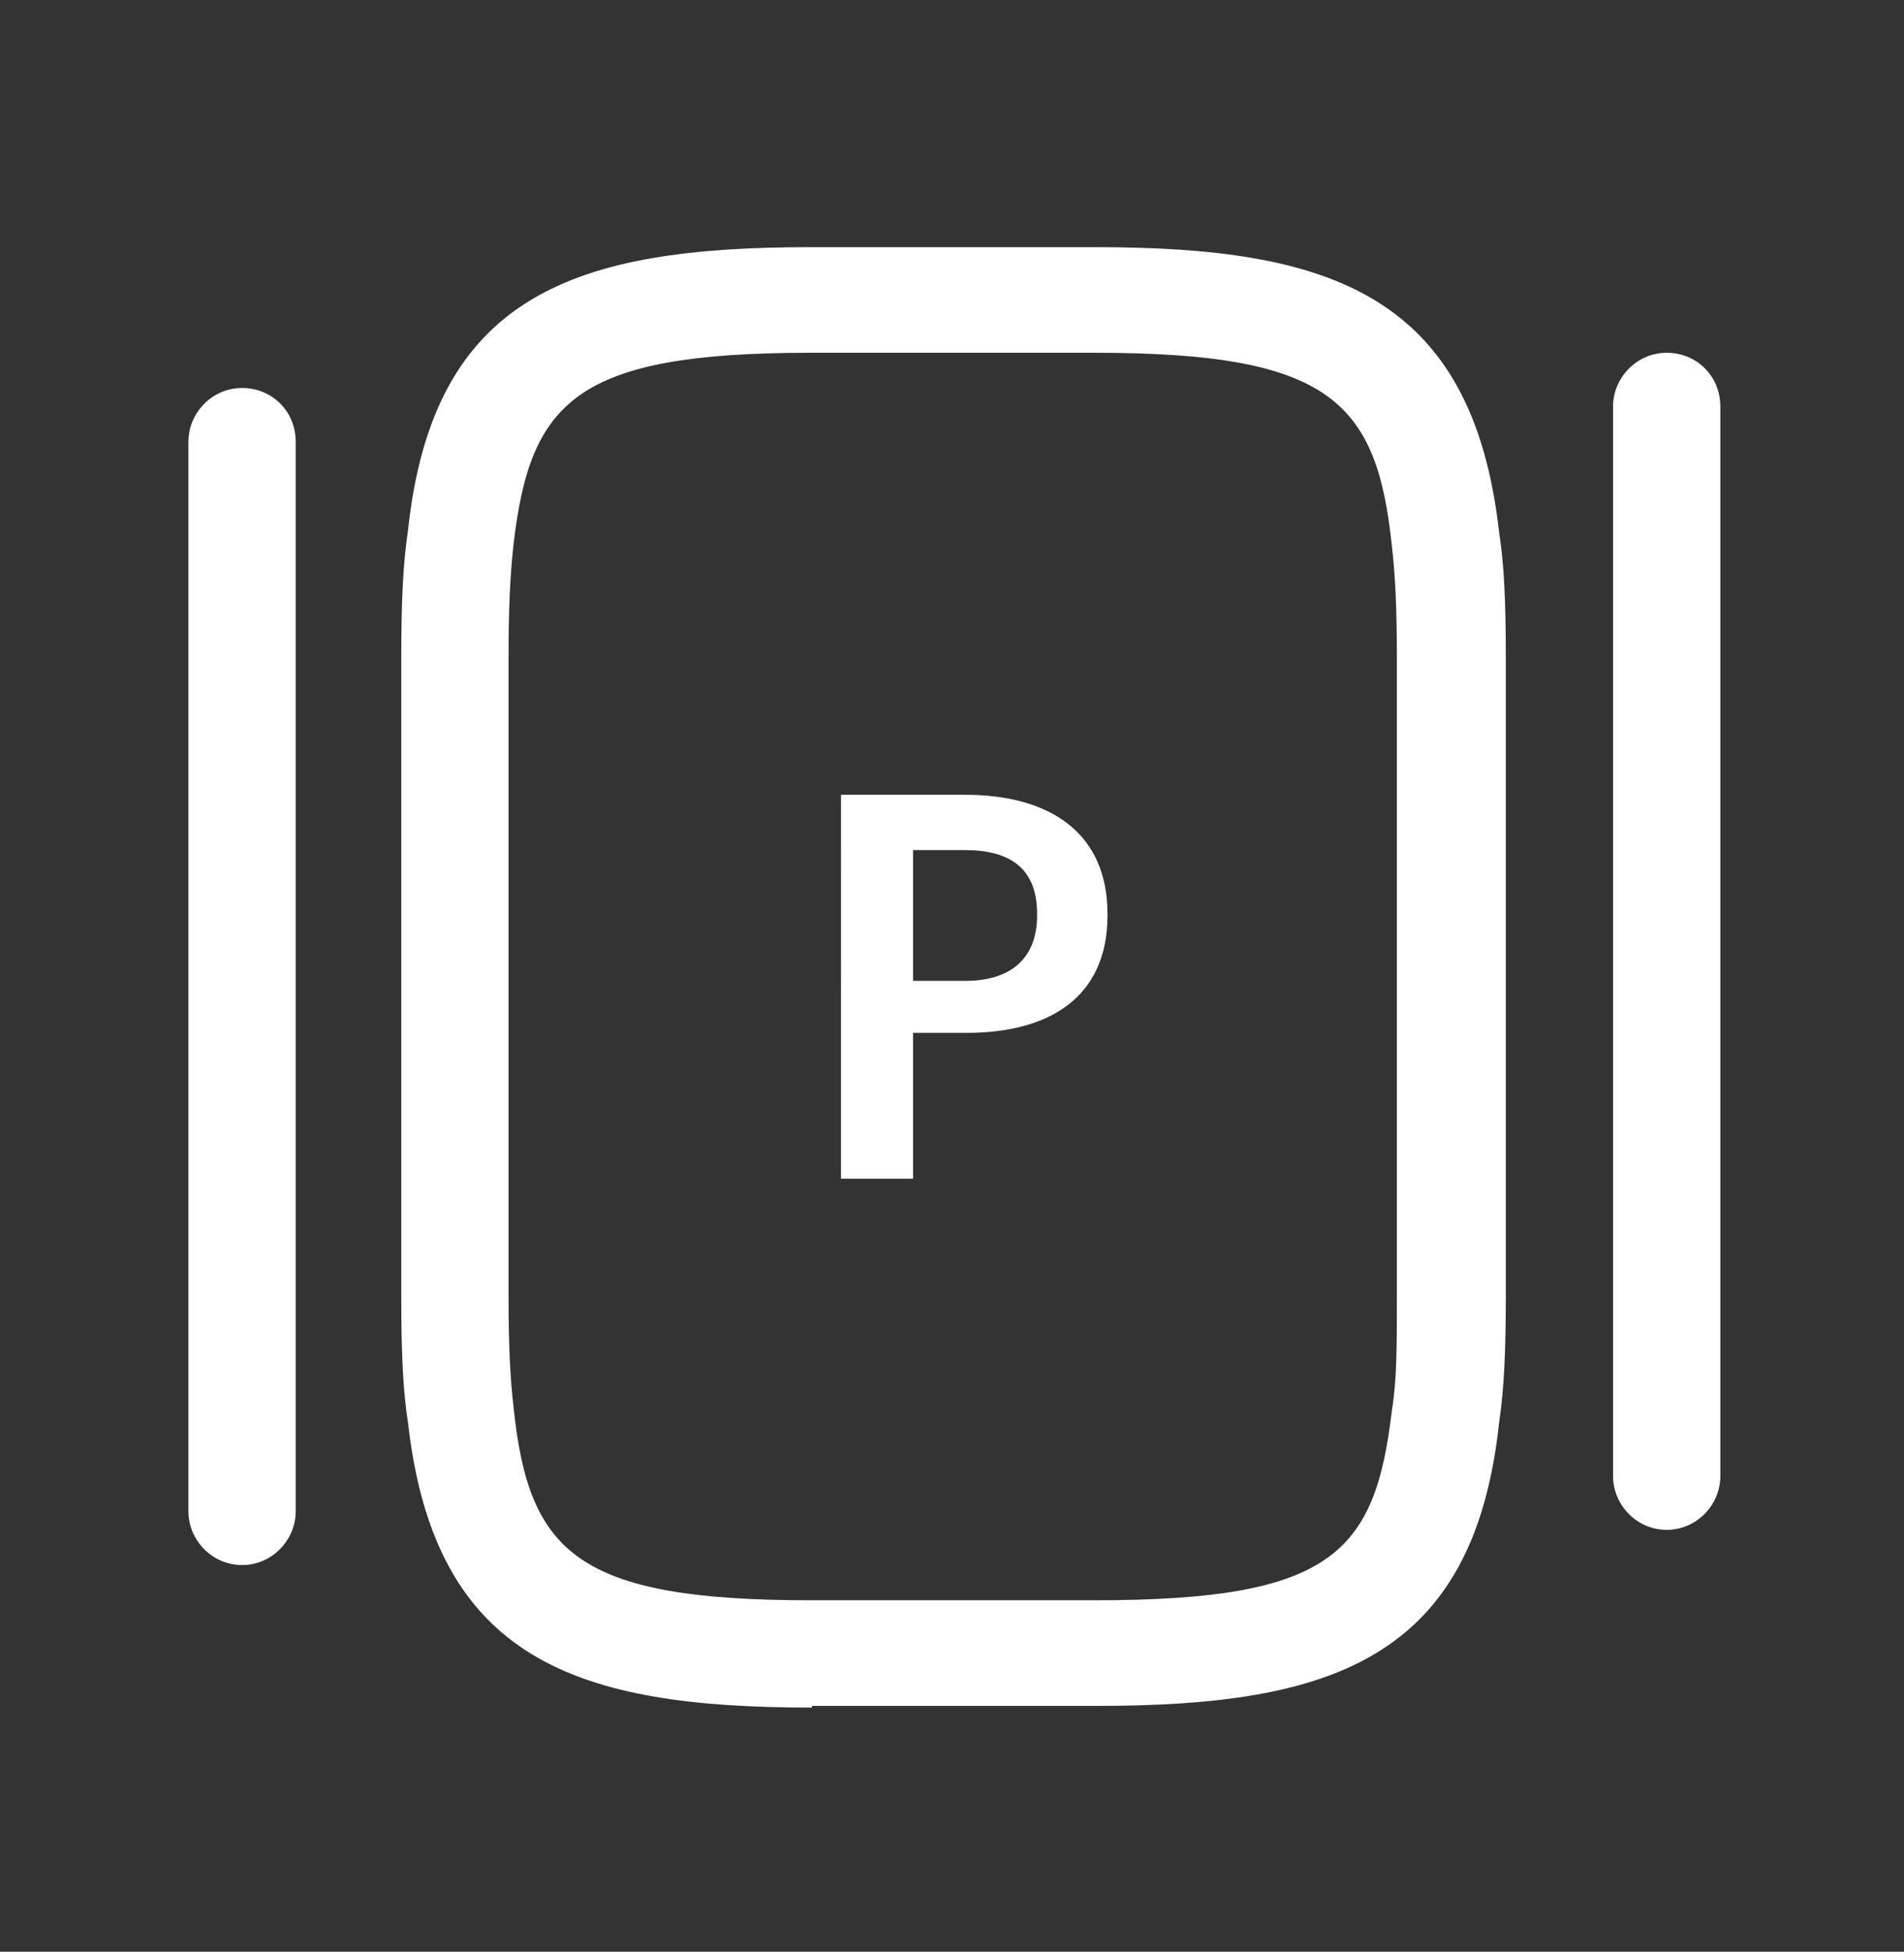
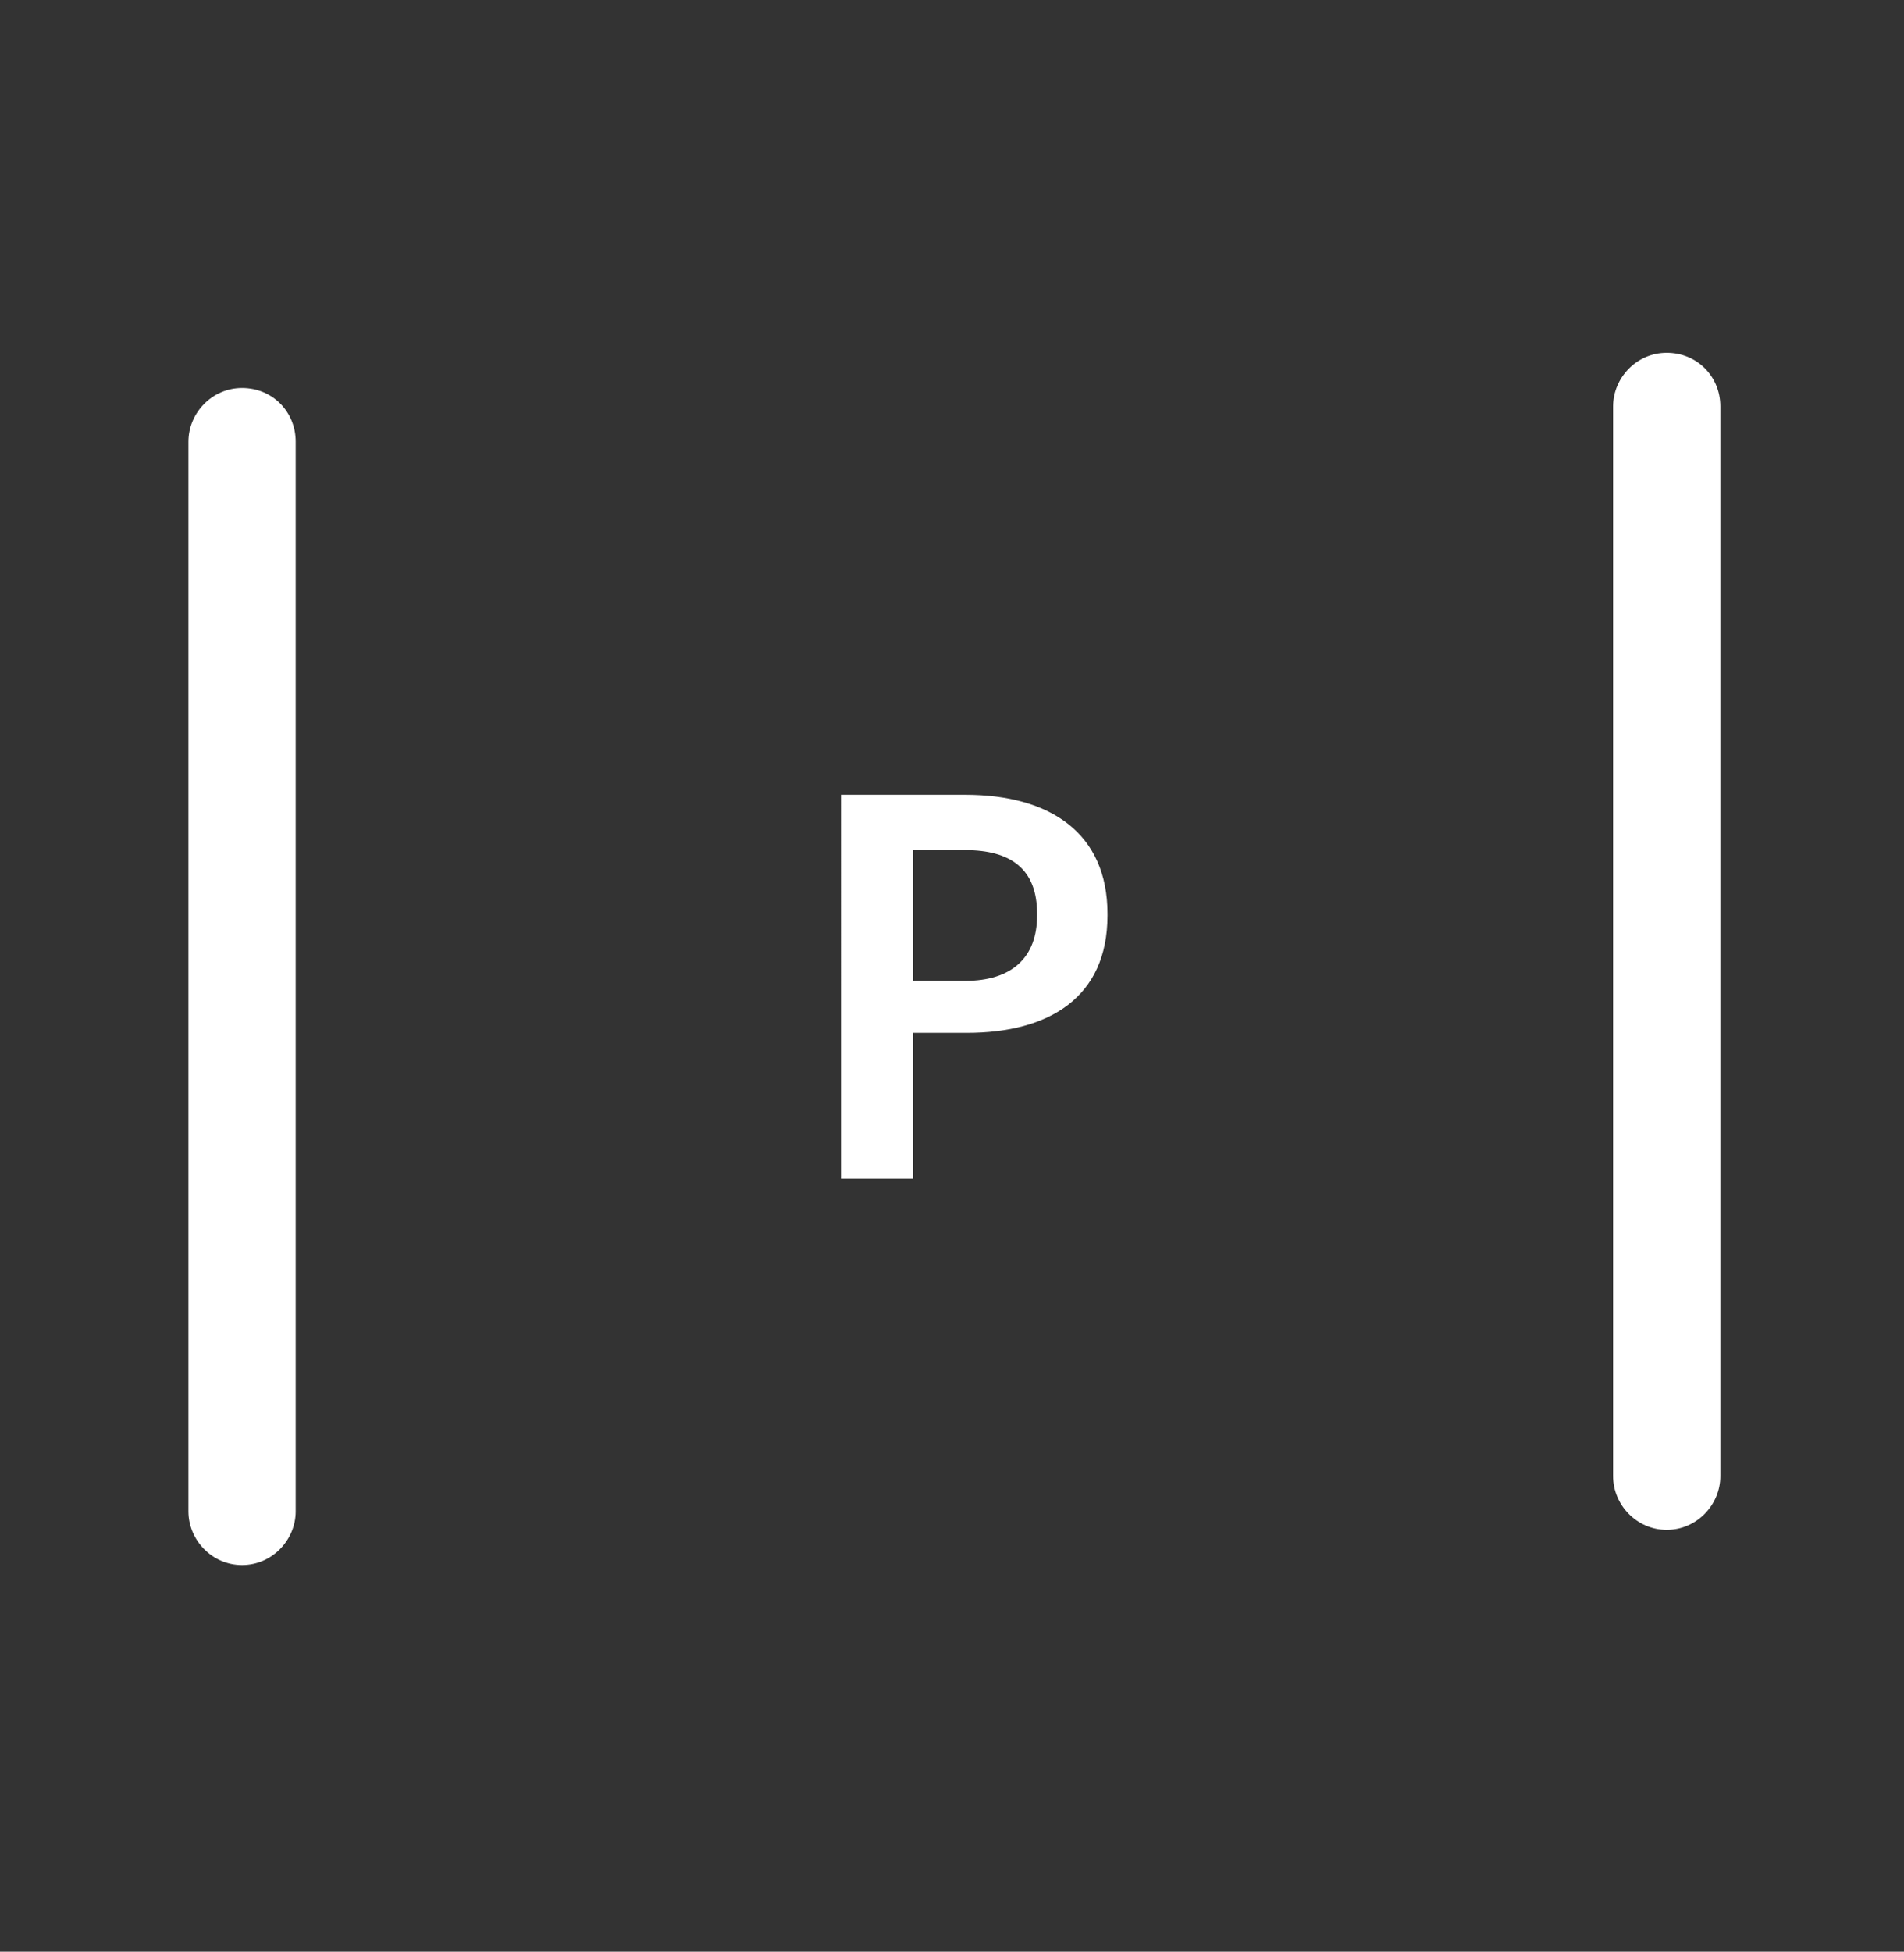
<svg xmlns="http://www.w3.org/2000/svg" version="1.1" id="Capa_1" x="0px" y="0px" viewBox="0 0 113.6 116.4" style="enable-background:new 0 0 113.6 116.4;" xml:space="preserve">
  <rect x="0" y="0" width="113.6" height="116.4" fill="#333333" stroke="none" />
  <style type="text/css">
	.st0{fill-rule:evenodd;clip-rule:evenodd;fill:#FFFFFF;}
	.st1{fill:#FFFFFF;}
	.st2{fill:none;}
</style>
  <title>Group 3</title>
  <g id="Page-1">
    <g id="_x31_-HOME" transform="translate(-1208, -3518)">
      <g id="Group-3" transform="translate(1208.242, 3518.54)">
        <g id="slider-horizontal">
-           <path id="Vector" class="st0" d="M48.2,101.3c-14,0-22.5-2.8-24.1-17c-0.3-1.9-0.4-4.2-0.4-7.4V38.6c0-3.2,0.1-5.5,0.4-7.5      c1.5-14.1,10-16.9,24-16.9h17c14,0,22.5,2.8,24.1,17c0.3,1.9,0.4,4.2,0.4,7.4v38.2c0,3.2-0.1,5.5-0.4,7.5      c-1.5,14.1-10,16.9-24,16.9H48.2z M30.4,31.9c-0.2,1.8-0.3,3.8-0.3,6.7v38.2c0,2.9,0.1,4.9,0.3,6.6c0.9,8.6,3.7,11.5,17.7,11.5      h17c14.1,0,16.7-2.8,17.7-11.3c0.3-1.8,0.3-3.8,0.3-6.7V38.6c0-2.9-0.1-4.9-0.3-6.6c-0.9-8.6-3.7-11.5-17.7-11.5h-17      C34.1,20.5,31.4,23.4,30.4,31.9z" />
          <path id="Vector_1_" class="st1" d="M11,89.6V25.8c0-1.7,1.4-3.2,3.2-3.2s3.2,1.4,3.2,3.2v63.8c0,1.7-1.4,3.2-3.2,3.2      S11,91.3,11,89.6z" />
          <path id="Vector_2_" class="st1" d="M96,87.5V23.7c0-1.7,1.4-3.2,3.2-3.2s3.2,1.4,3.2,3.2v63.8c0,1.7-1.4,3.2-3.2,3.2      S96,89.2,96,87.5z" />
          <path id="Vector_3_" class="st2" d="M107.7,6.7v102H5.7V6.7H107.7z" />
        </g>
        <g id="P" transform="translate(22.135, 20.06)">
          <path id="Shape" class="st1" d="M27.8,49.7h4.3V41h3.2c4.9,0,8.4-2.1,8.4-7v-0.1c0-4.8-3.4-7.1-8.5-7.1h-7.4V49.7z M32.1,37.9      v-7.8h3.1c2.7,0,4.3,1.1,4.3,3.8V34c0,2.5-1.5,3.9-4.3,3.9H32.1z" />
        </g>
      </g>
    </g>
  </g>
</svg>